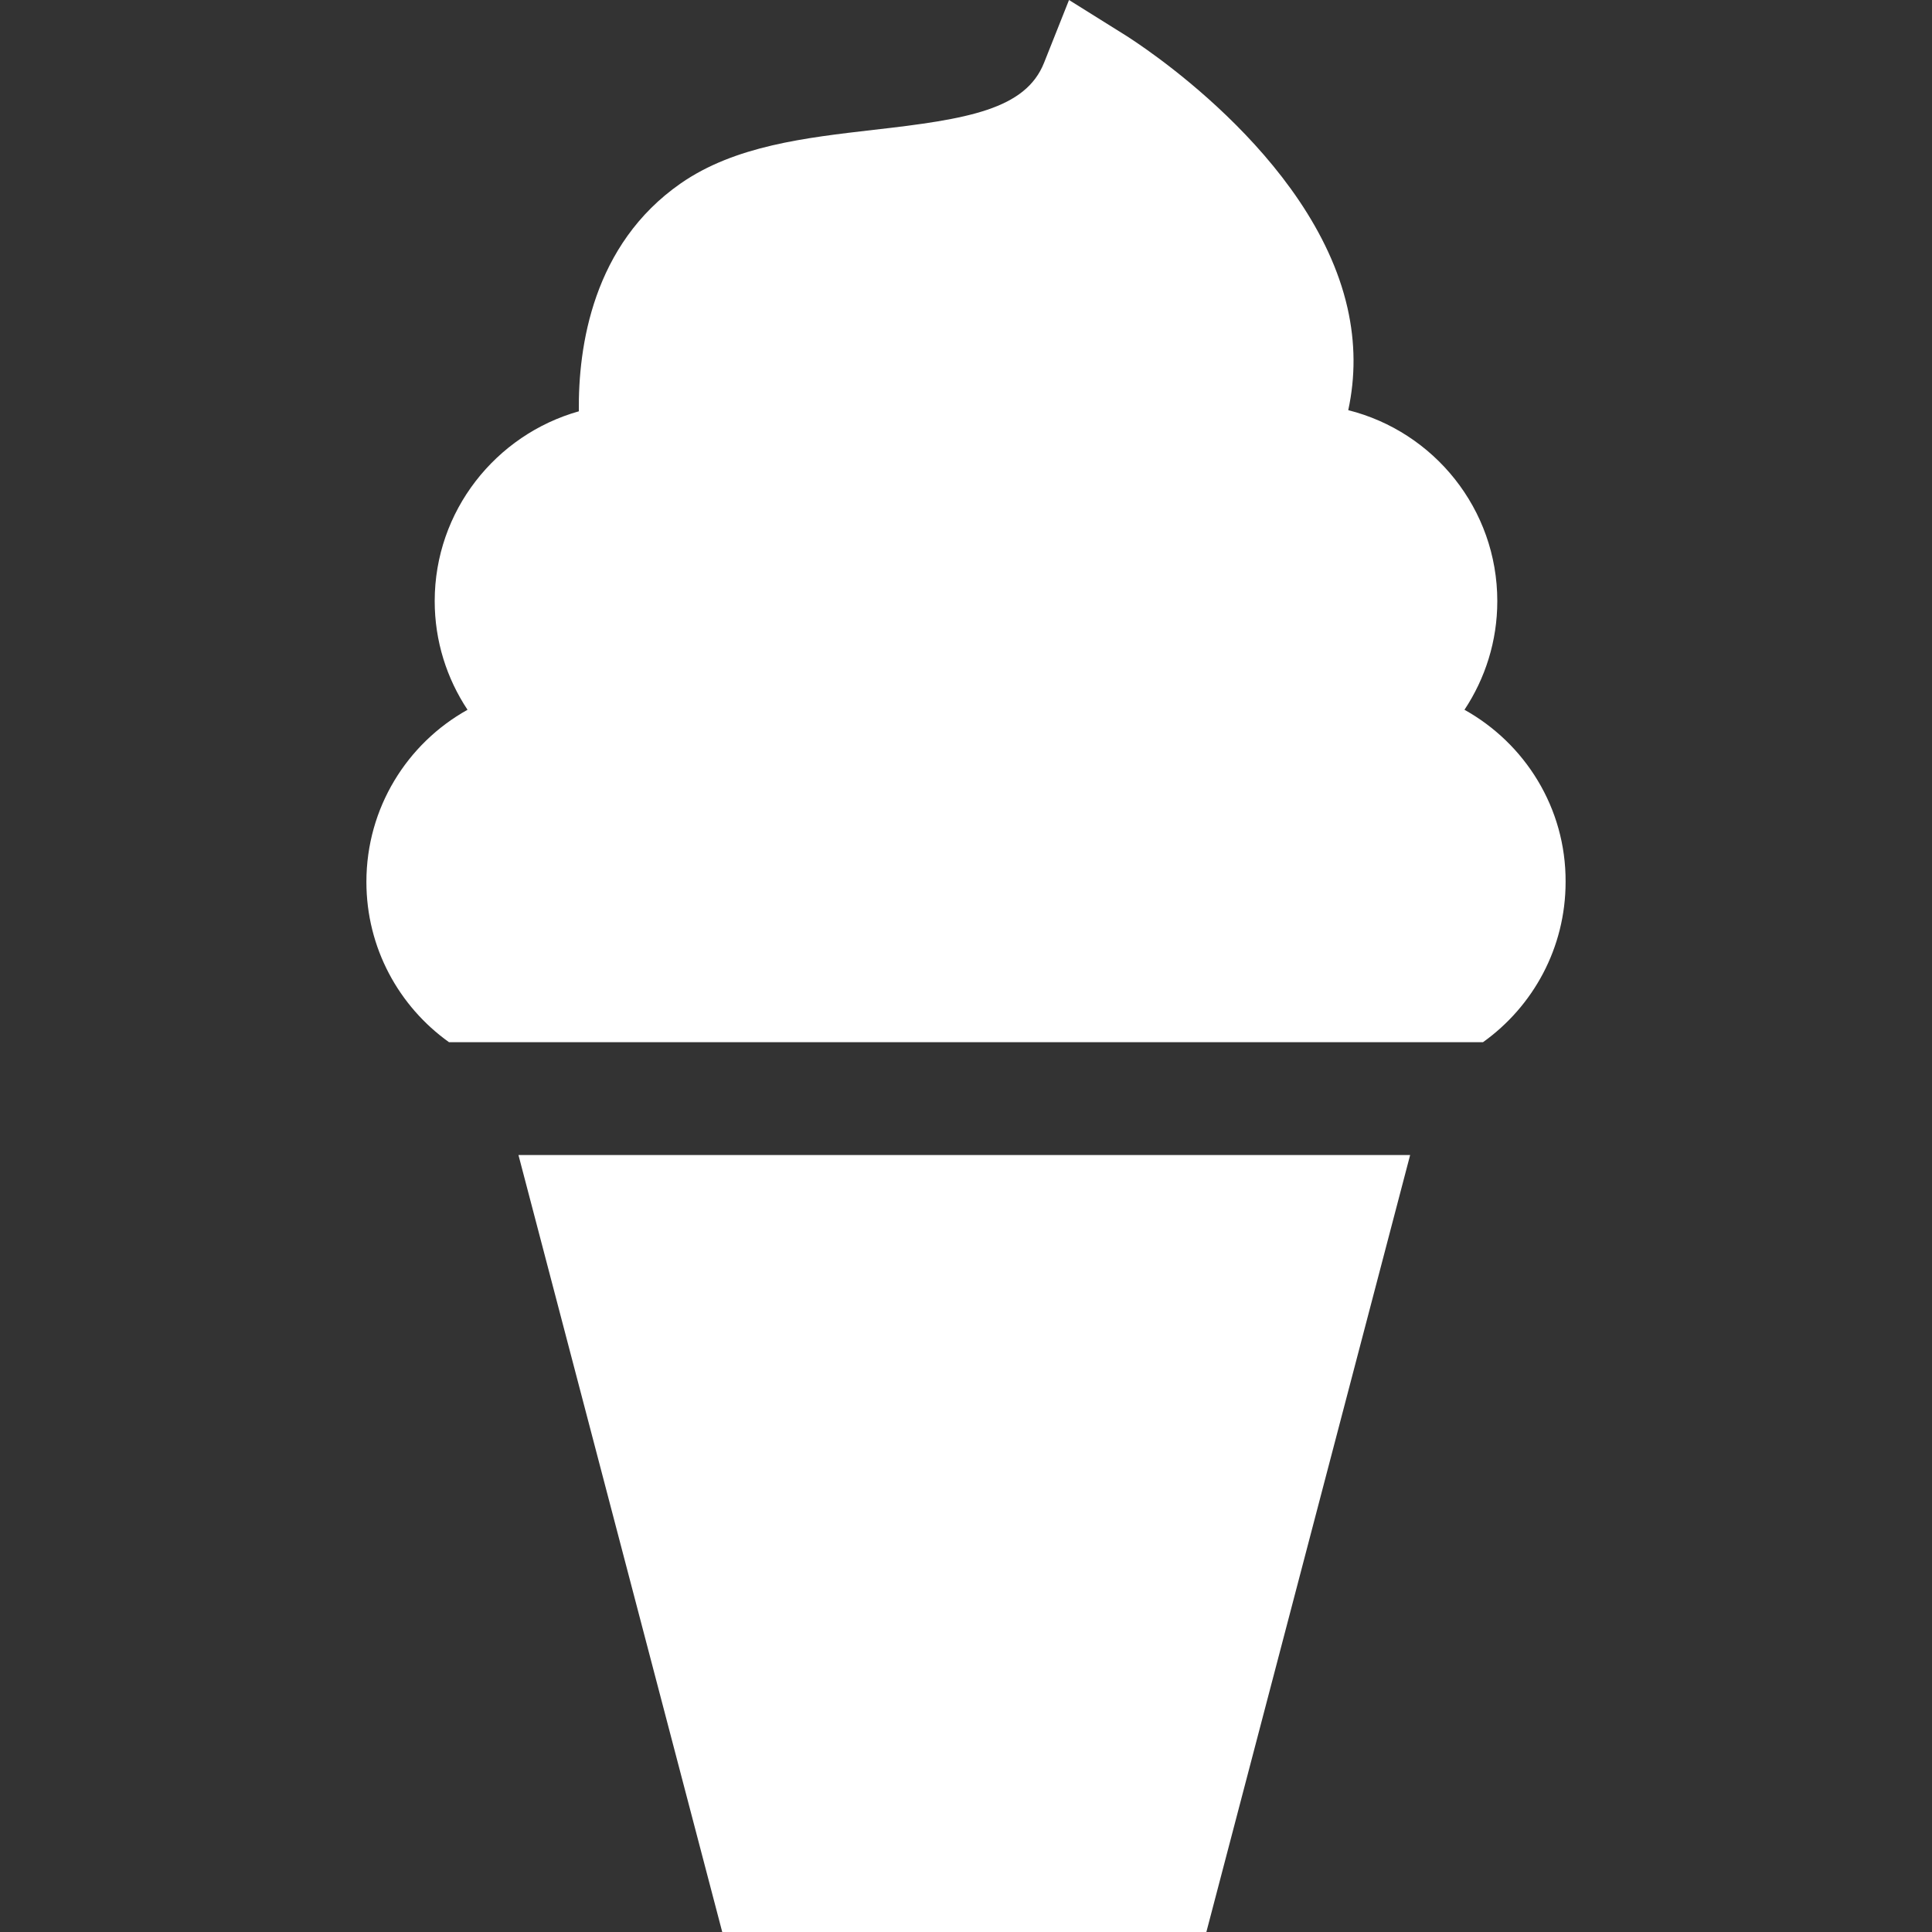
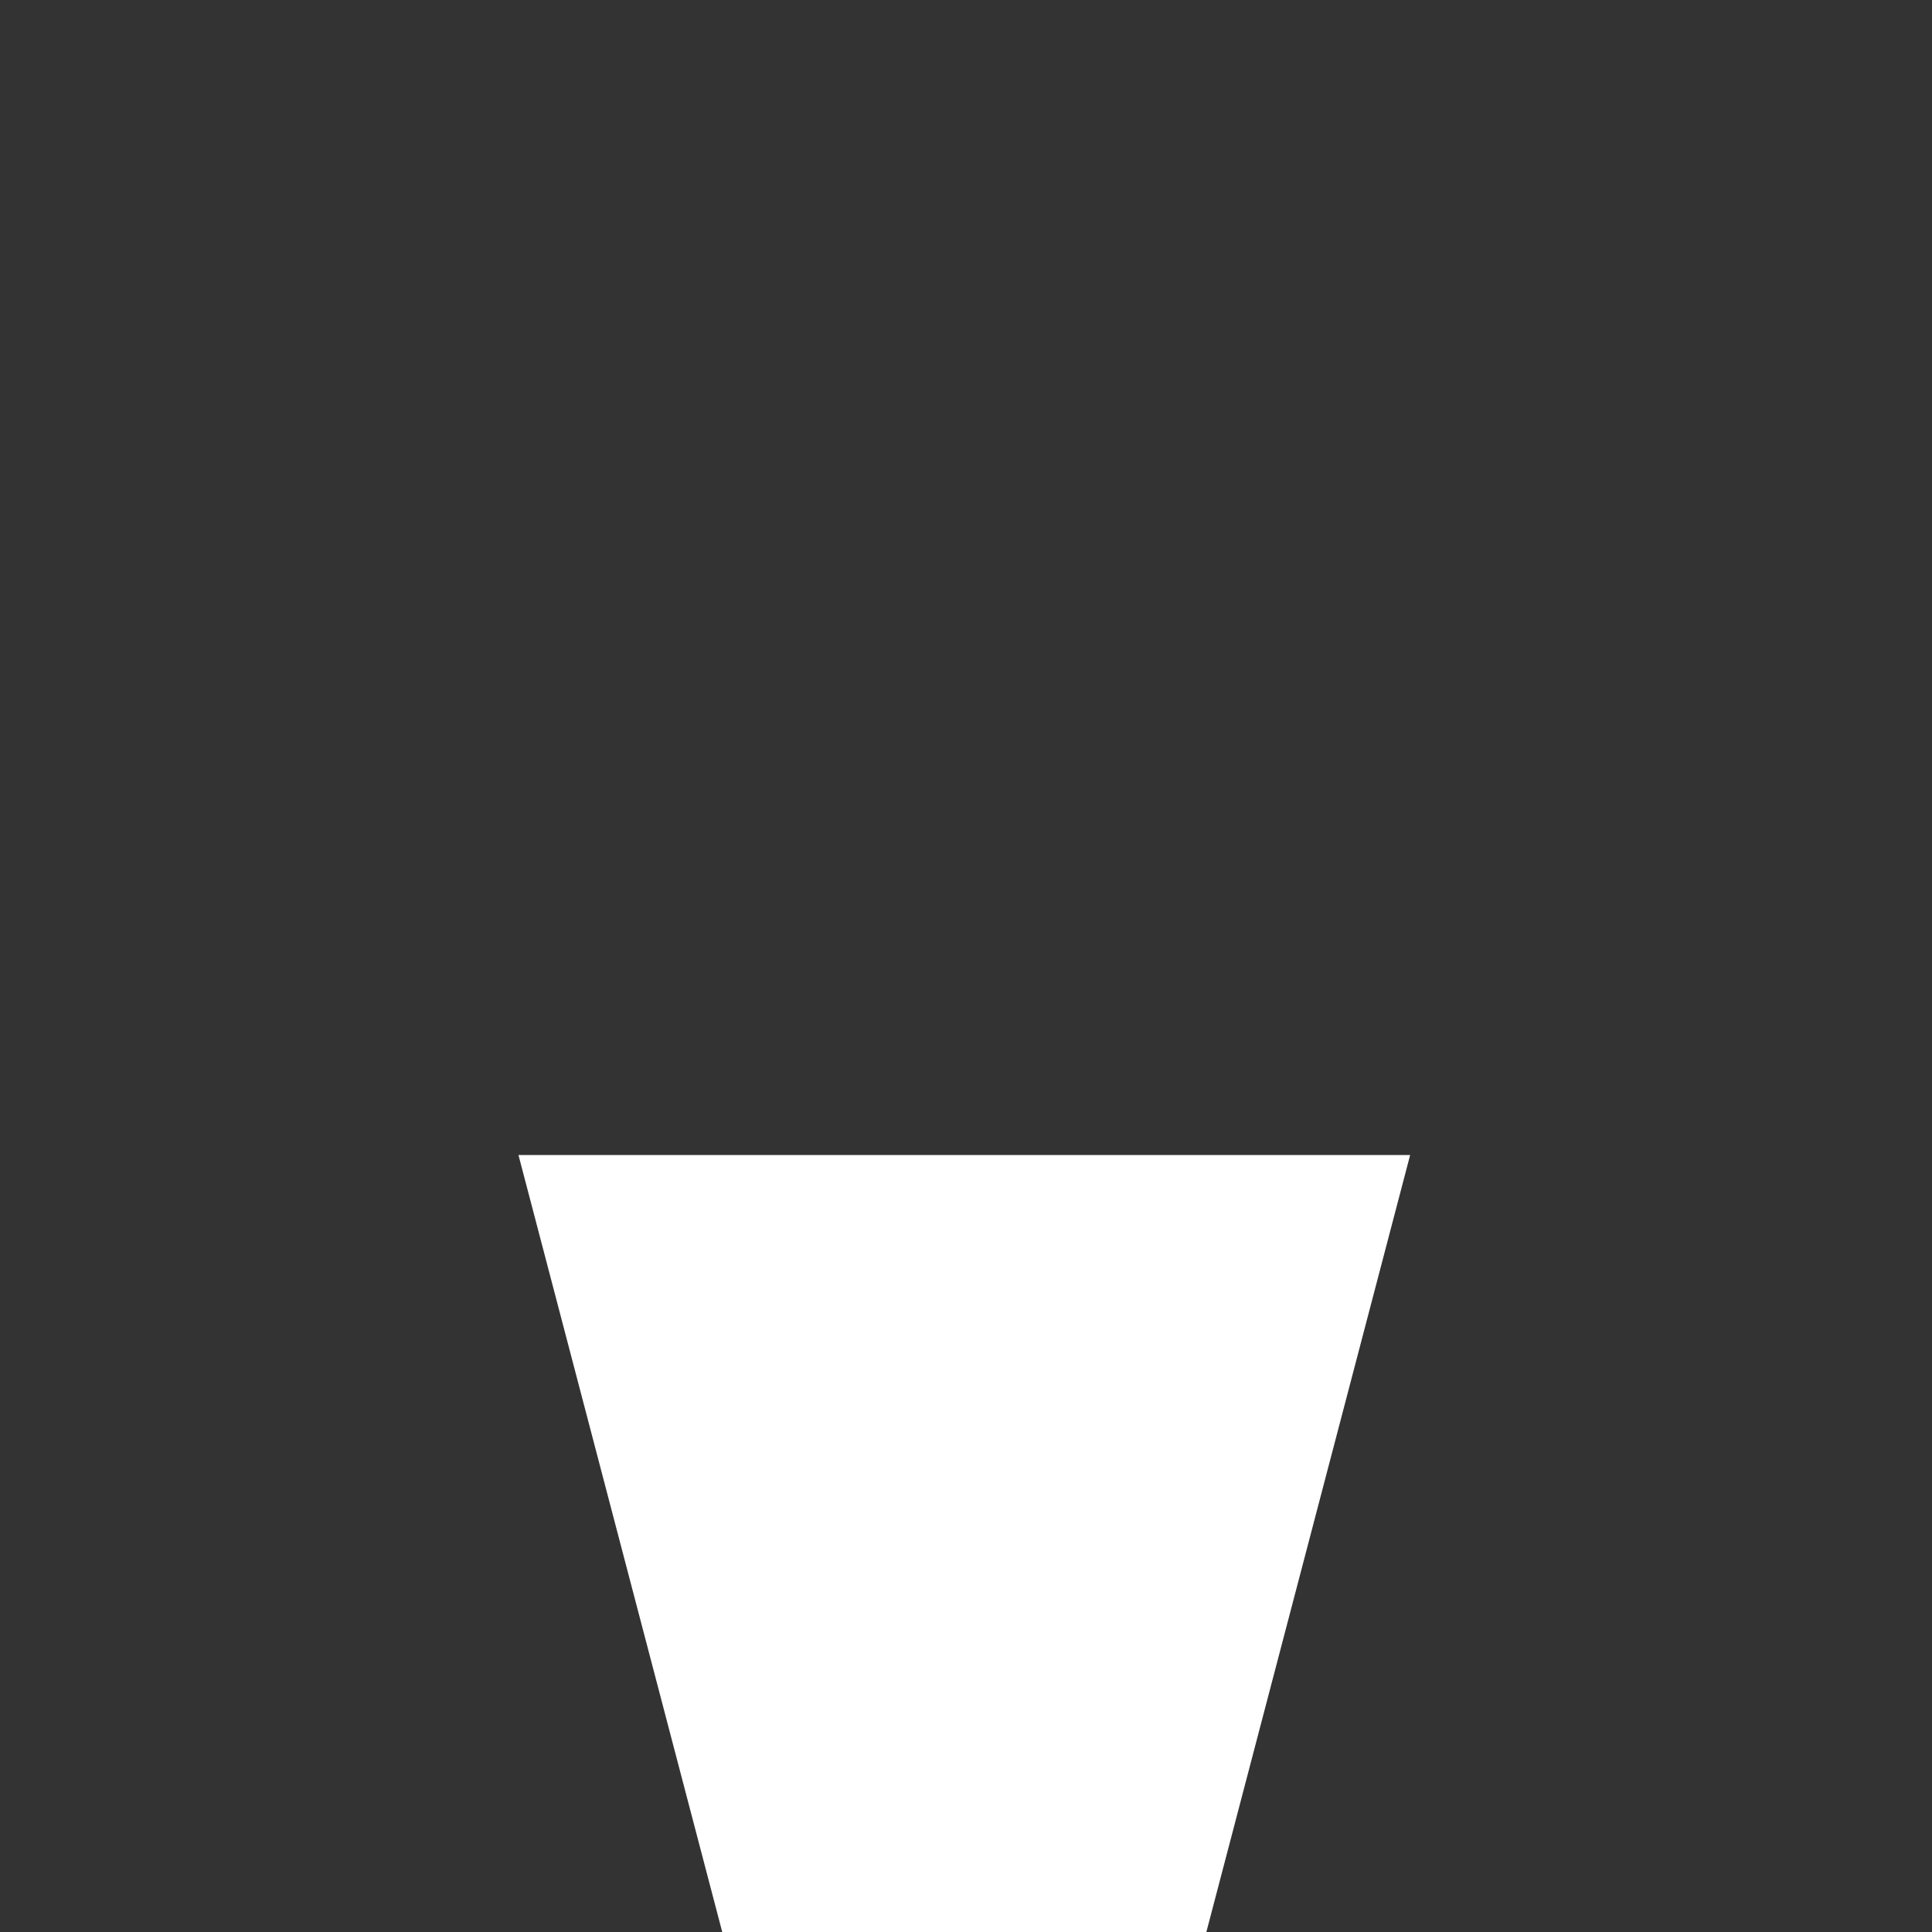
<svg xmlns="http://www.w3.org/2000/svg" version="1.1" id="Capa_1" x="0px" y="0px" viewBox="0 0 512 512" style="enable-background:new 0 0 512 512;" xml:space="preserve">
  <rect x="0" y="0" width="512" height="512" fill="#333333" stroke="none" />
  <style type="text/css">
	.st0{fill:#FFFFFF;}
</style>
  <g>
    <g>
-       <path class="st0" d="M388.1,188.1c5.5-8.3,8.7-18.2,8.7-28.8c0-24.4-16.8-44.9-39.5-50.6c1.9-8.8,1.9-17.8-0.2-27.1    c-9.3-41-56.6-70.8-58.6-72.1L283.3,0l-6.6,16.6c-4.9,12.4-20.3,15-45.1,17.8c-18.1,2.1-36.8,4.2-51.2,14.2    c-23.3,16.2-27.2,43.2-27,60.4c-22,6.2-38.2,26.4-38.2,50.3c0,10.6,3.2,20.5,8.7,28.8c-16,8.9-26.8,26-26.8,45.6    c0,17.5,8.6,33,21.9,42.5H393c13.3-9.5,21.9-25,21.9-42.5C415,214.1,404.1,197,388.1,188.1z" />
-     </g>
+       </g>
  </g>
  <g>
    <g>
      <polygon class="st0" points="137.4,306.1 191.4,512 319.7,512 373.7,306.1   " />
    </g>
  </g>
</svg>